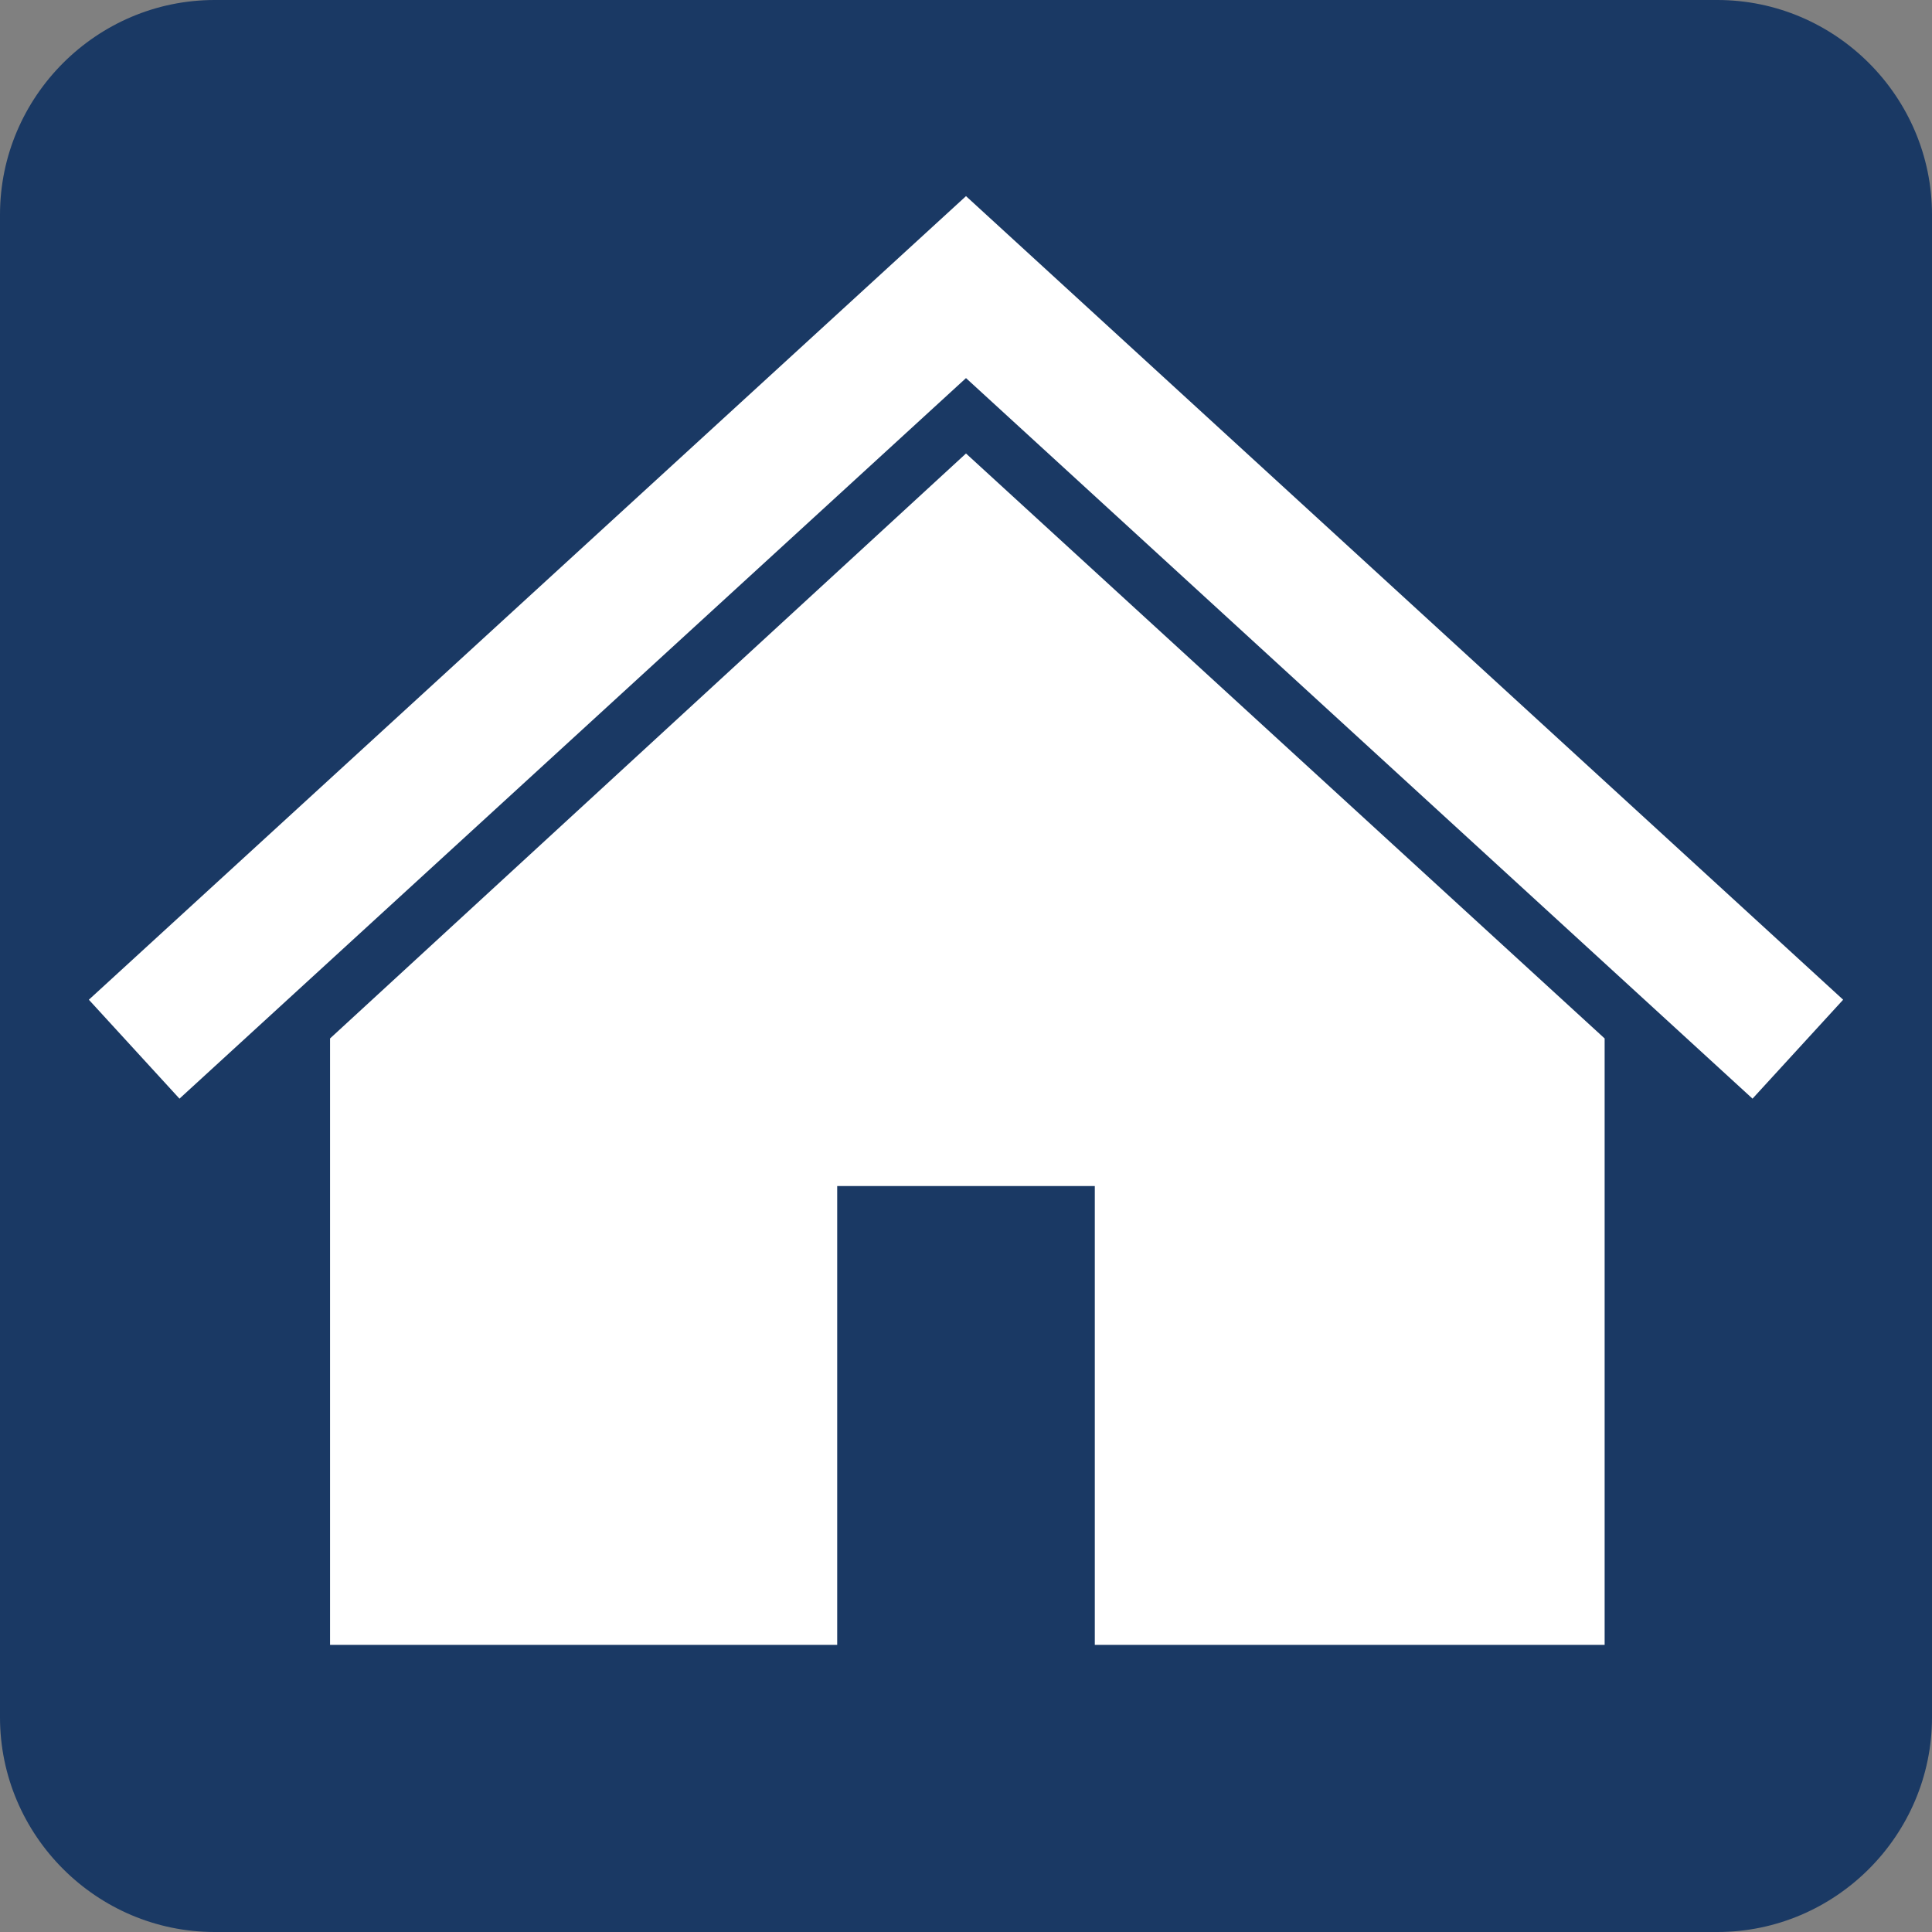
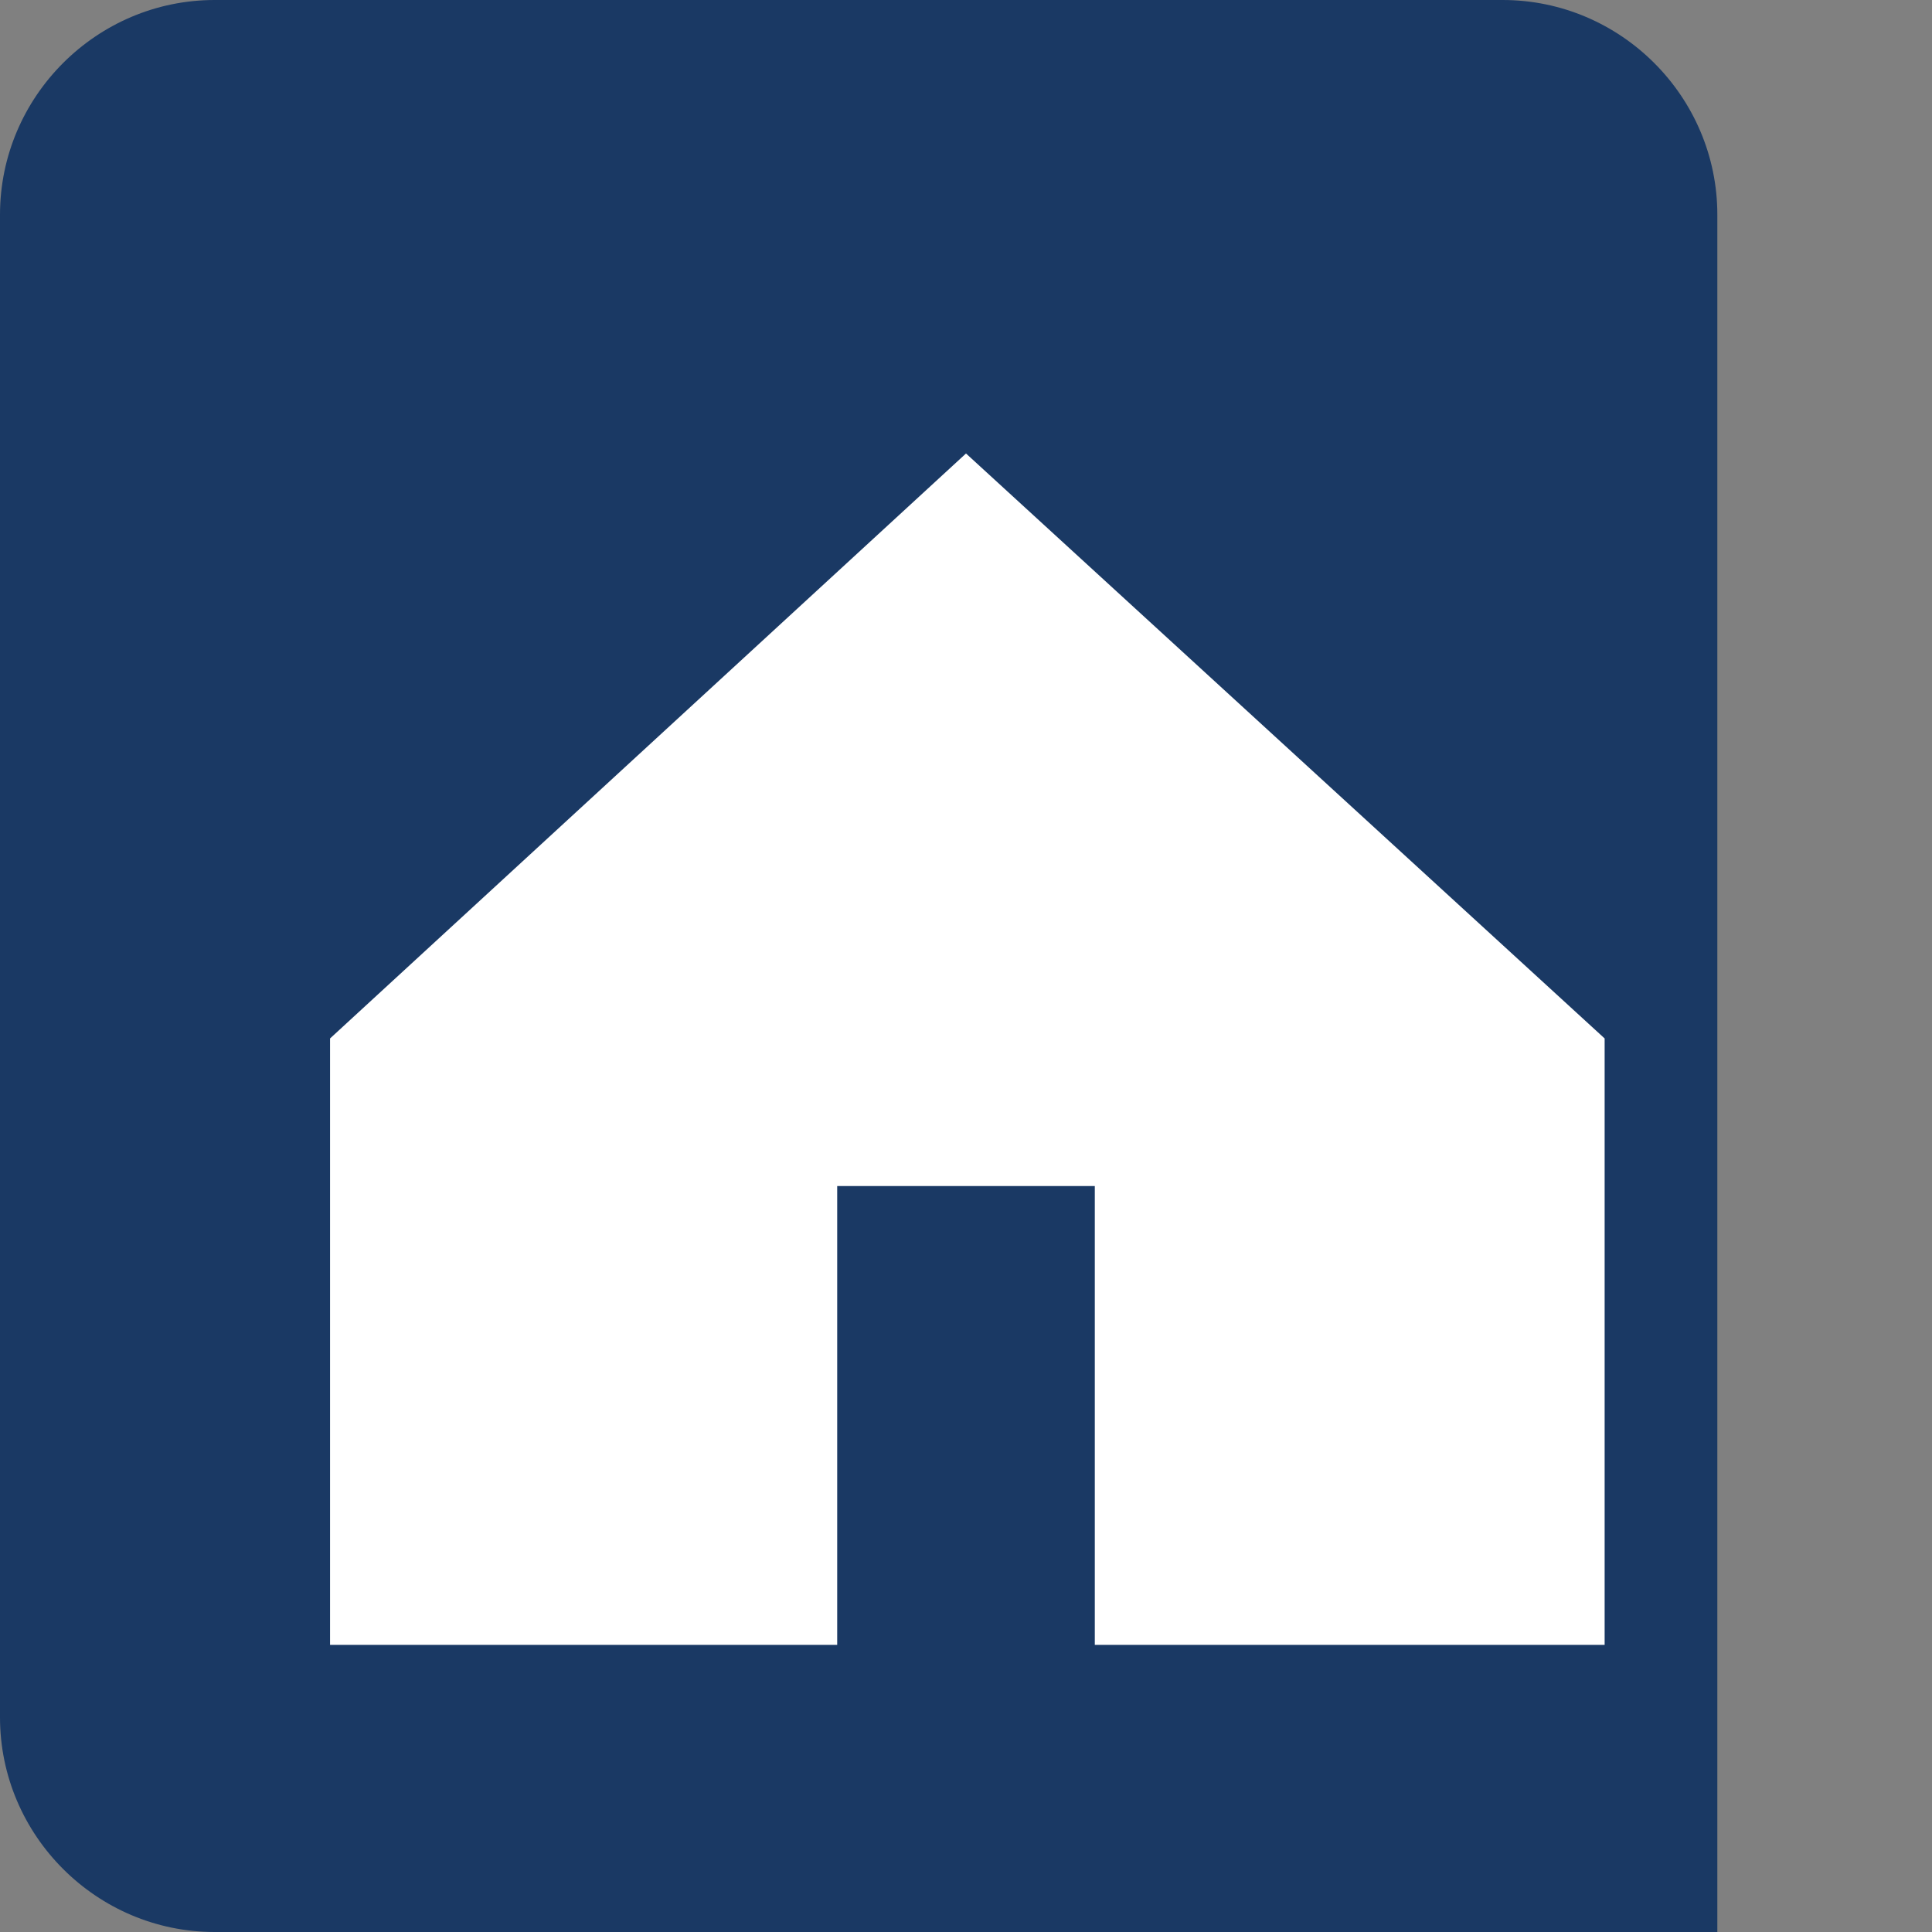
<svg xmlns="http://www.w3.org/2000/svg" version="1.1" x="0px" y="0px" viewBox="0 0 72 72" style="enable-background:new 0 0 72 72;" xml:space="preserve">
  <rect x="0" y="0" width="72" height="72" fill="#808080" stroke="none" />
  <style type="text/css">
	.st0{fill-rule:evenodd;clip-rule:evenodd;fill:#1A3964;}
	.st1{fill:#FFFFFF;}
	.st2{fill:none;stroke:#FFFFFF;stroke-width:5;stroke-miterlimit:10;}
</style>
  <g id="Ebene_1">
-     <path class="st0" d="M8,72h56c4.4,0,8-3.6,8-8V8c0-4.4-3.6-8-8-8H8C3.6,0,0,3.6,0,8v56C0,68.4,3.6,72,8,72z" />
+     <path class="st0" d="M8,72h56V8c0-4.4-3.6-8-8-8H8C3.6,0,0,3.6,0,8v56C0,68.4,3.6,72,8,72z" />
  </g>
  <g id="Ebene_2">
    <g>
      <polygon class="st1" points="36,16.9 12.3,38.7 12.3,61.3 31.2,61.3 31.2,44.2 40.8,44.2 40.8,61.3 59.8,61.3 59.8,38.7   " />
-       <polyline class="st2" points="5,39.1 36,10.7 67,39.1   " />
    </g>
  </g>
</svg>